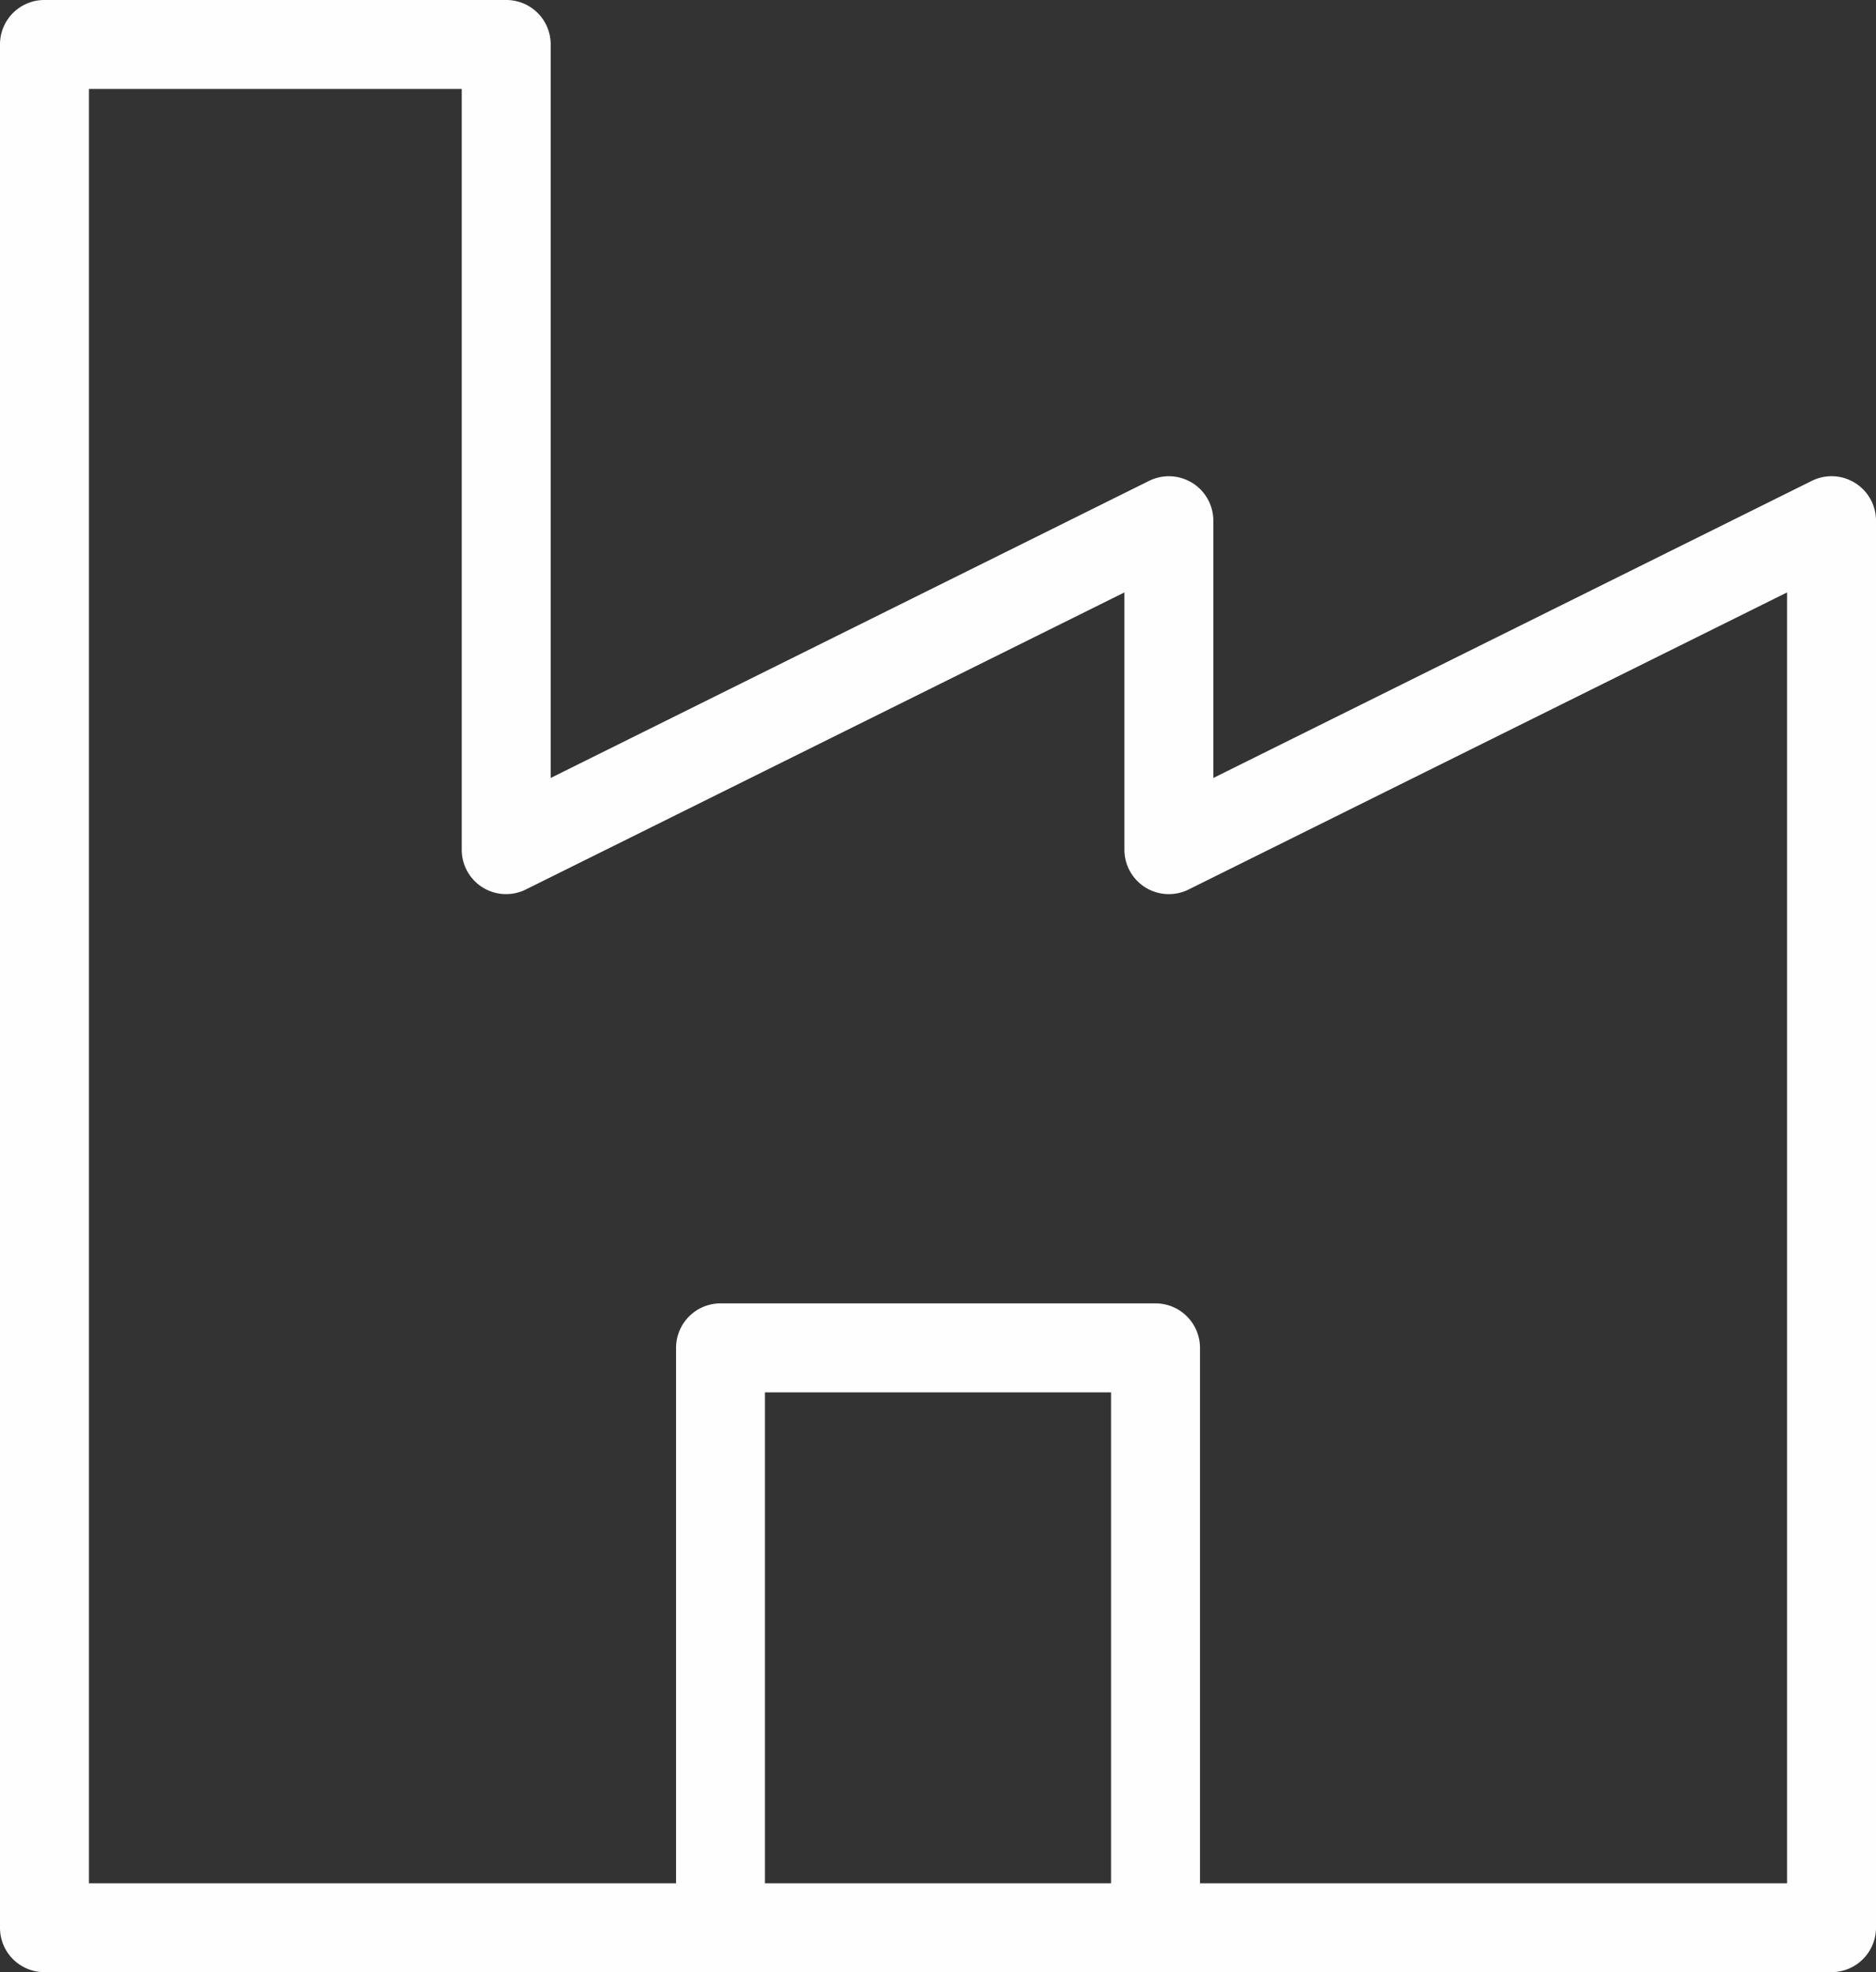
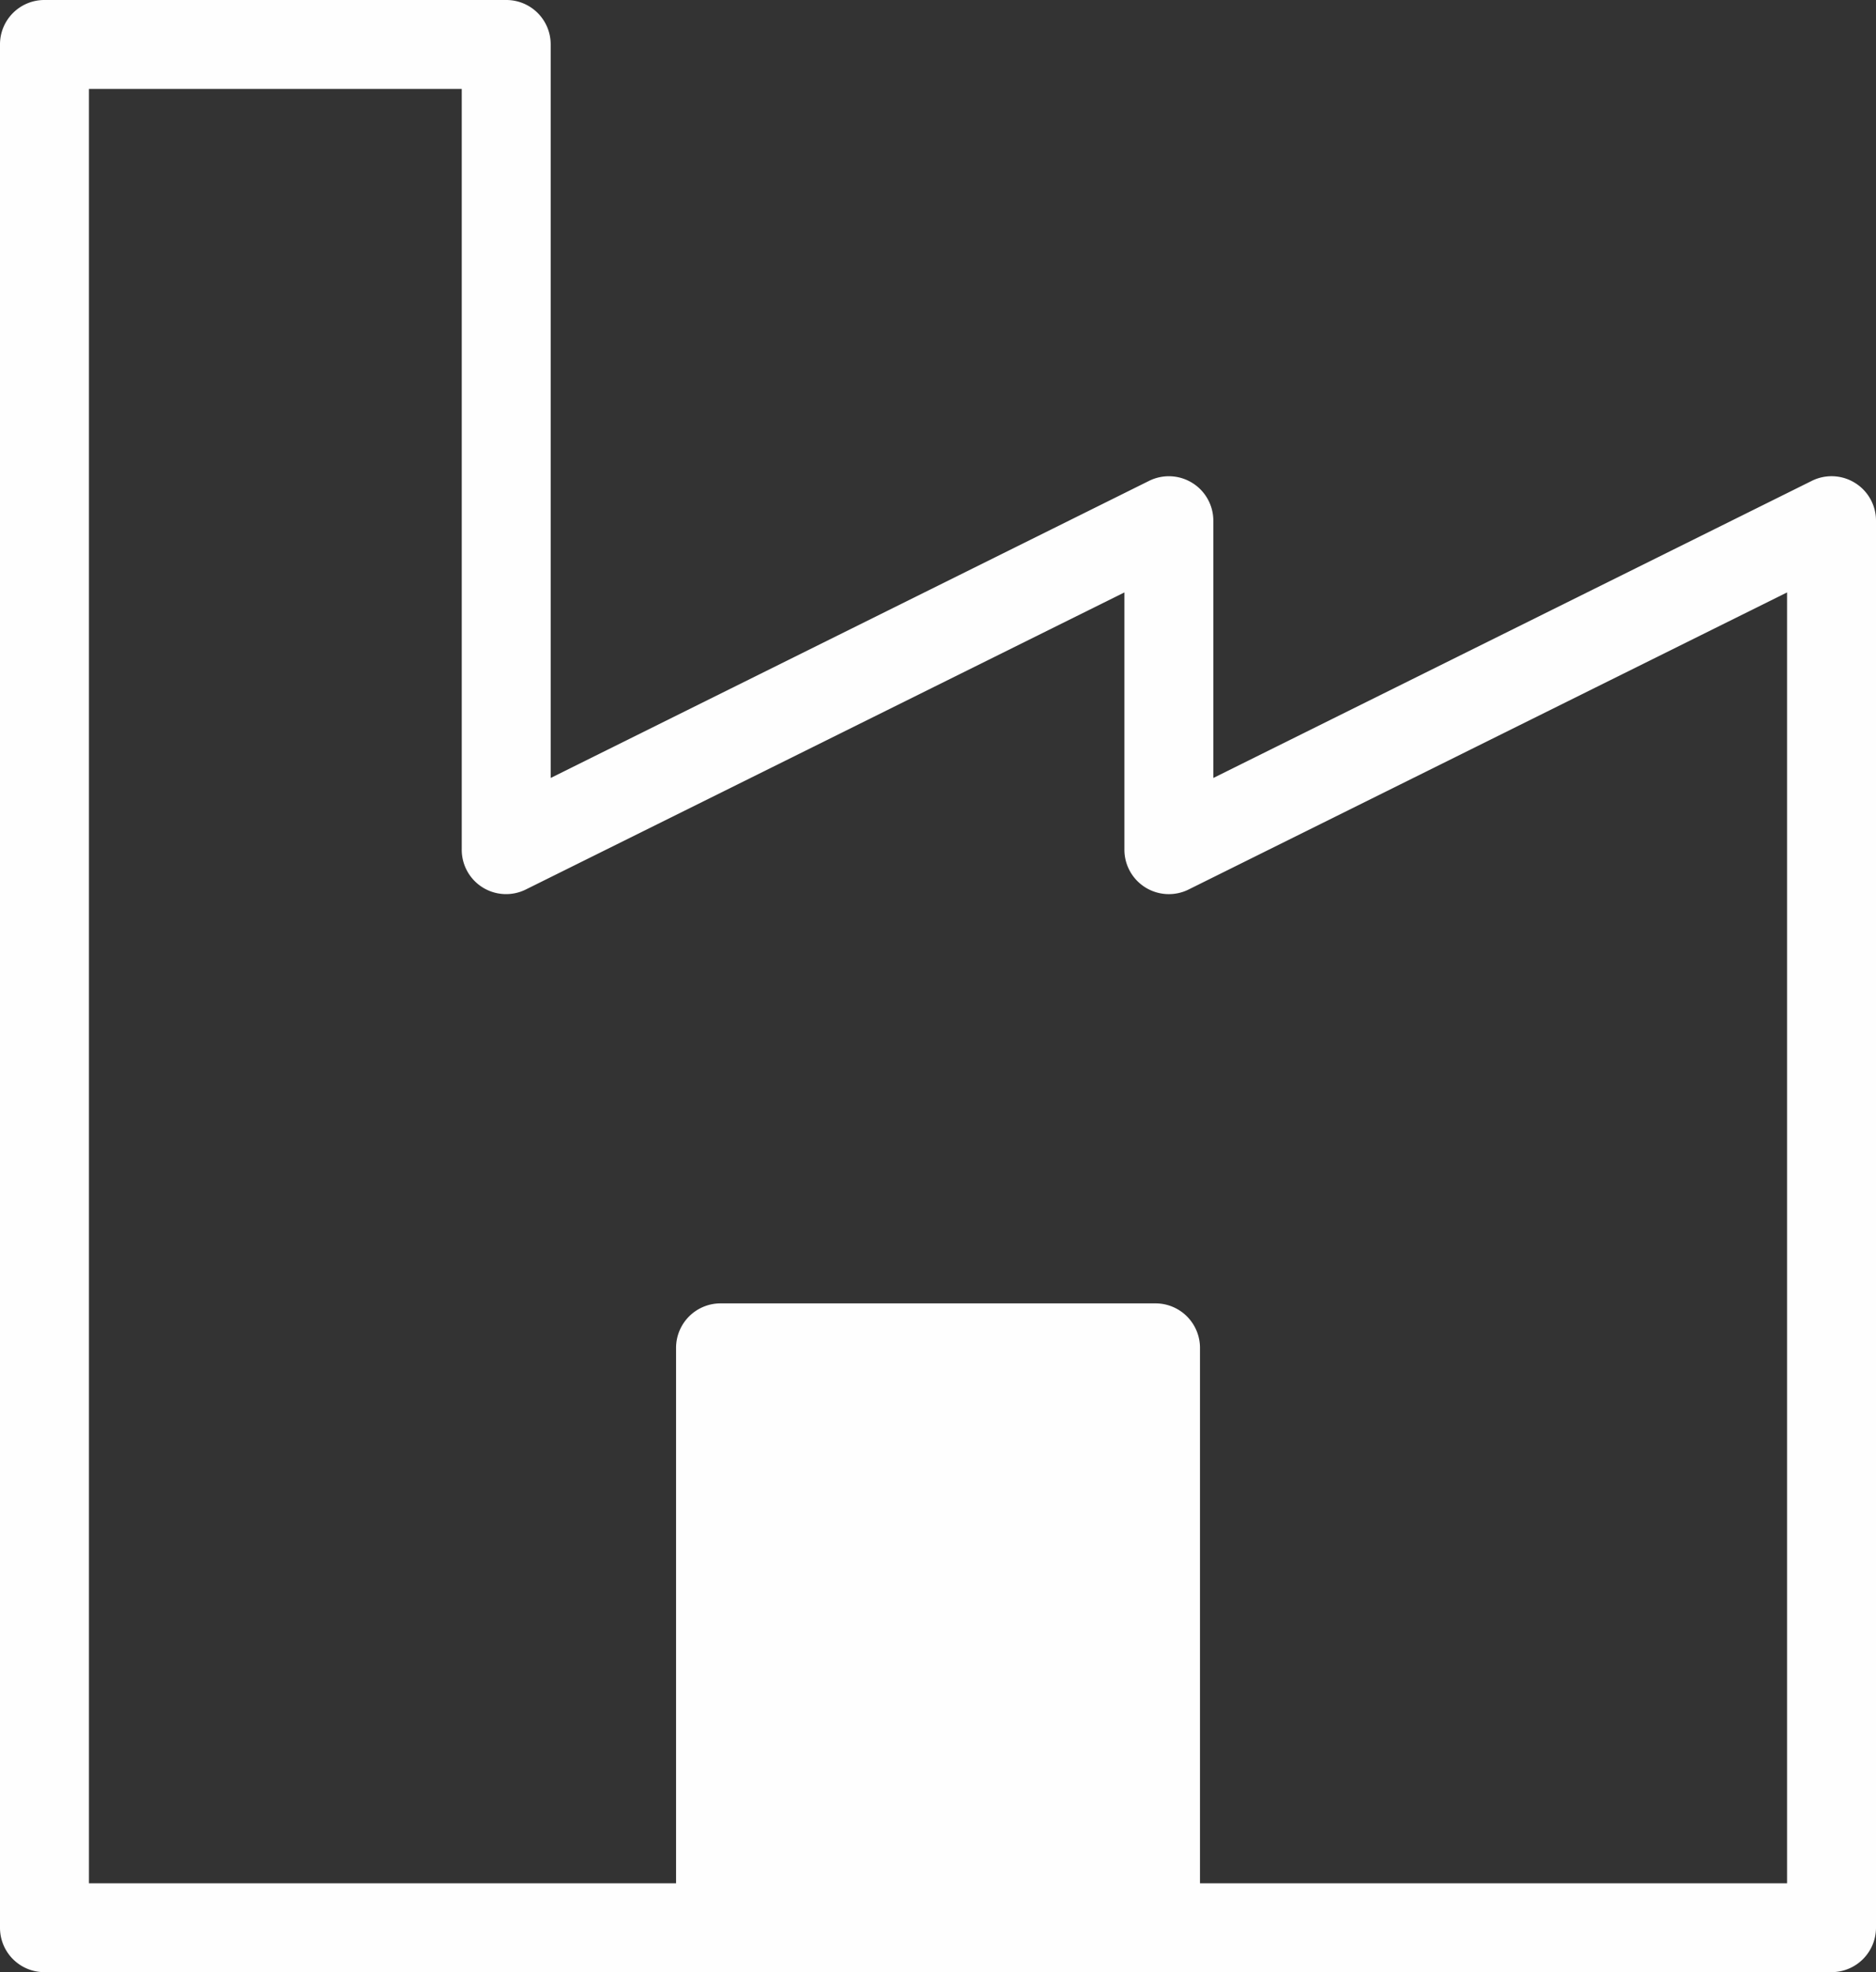
<svg xmlns="http://www.w3.org/2000/svg" width="36.387" height="38.254">
  <rect width="100%" height="100%" fill="#333333" stroke="none" />
-   <path fill="#fefefe" fill-rule="evenodd" d="M34.662 36.529H23.275V26.144a.863.863 0 0 0-.862-.863h-8.438a.863.863 0 0 0-.862.863v10.385H1.725V1.725h7.231V16.48a.86.86 0 0 0 1.245.772l11.608-5.761v4.989a.862.862 0 0 0 1.246.773l11.607-5.762Zm-19.825 0h6.713v-9.522h-6.713ZM35.98 9.367a.86.86 0 0 0-.838-.04L23.534 15.09V10.1a.863.863 0 0 0-1.246-.773L10.681 15.09V.863A.86.86 0 0 0 9.819 0H.863A.86.86 0 0 0 0 .862v36.529a.86.86 0 0 0 .863.862h34.662a.863.863 0 0 0 .862-.862V10.1a.86.86 0 0 0-.407-.733" />
+   <path fill="#fefefe" fill-rule="evenodd" d="M34.662 36.529H23.275V26.144a.863.863 0 0 0-.862-.863h-8.438a.863.863 0 0 0-.862.863v10.385H1.725V1.725h7.231V16.48a.86.86 0 0 0 1.245.772l11.608-5.761v4.989a.862.862 0 0 0 1.246.773l11.607-5.762Zm-19.825 0h6.713h-6.713ZM35.98 9.367a.86.86 0 0 0-.838-.04L23.534 15.09V10.1a.863.863 0 0 0-1.246-.773L10.681 15.09V.863A.86.86 0 0 0 9.819 0H.863A.86.86 0 0 0 0 .862v36.529a.86.86 0 0 0 .863.862h34.662a.863.863 0 0 0 .862-.862V10.1a.86.86 0 0 0-.407-.733" />
</svg>